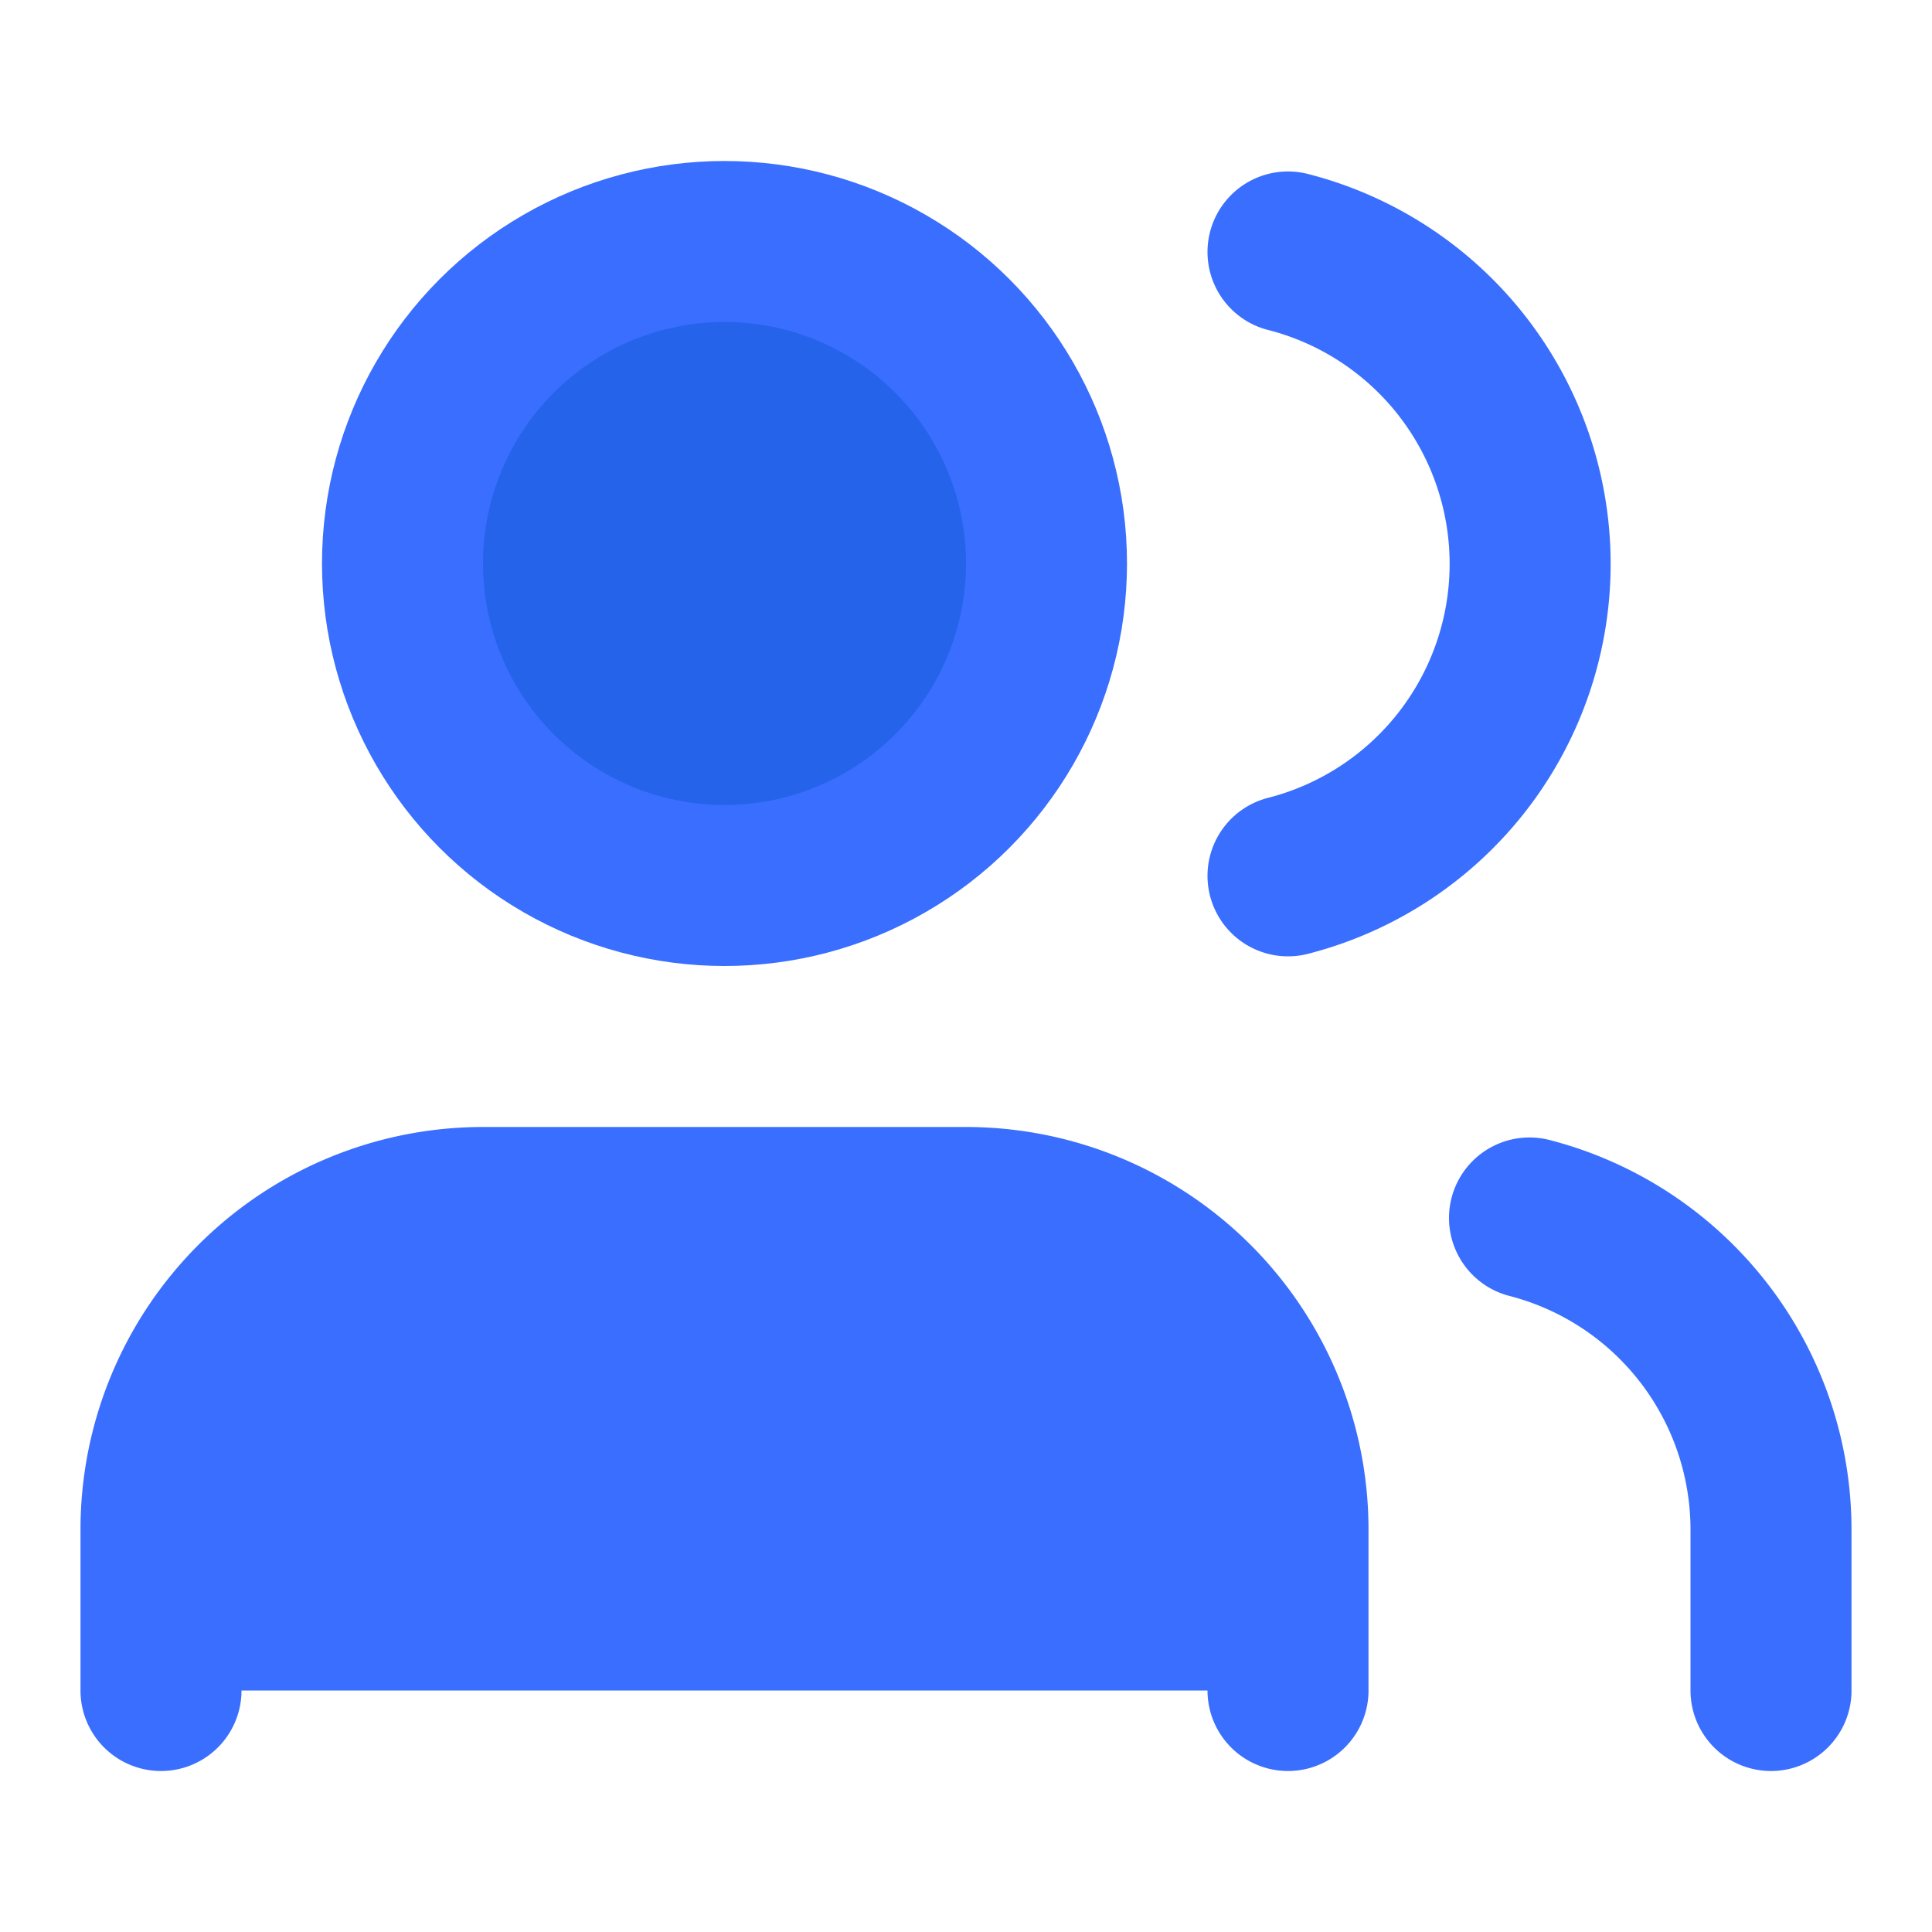
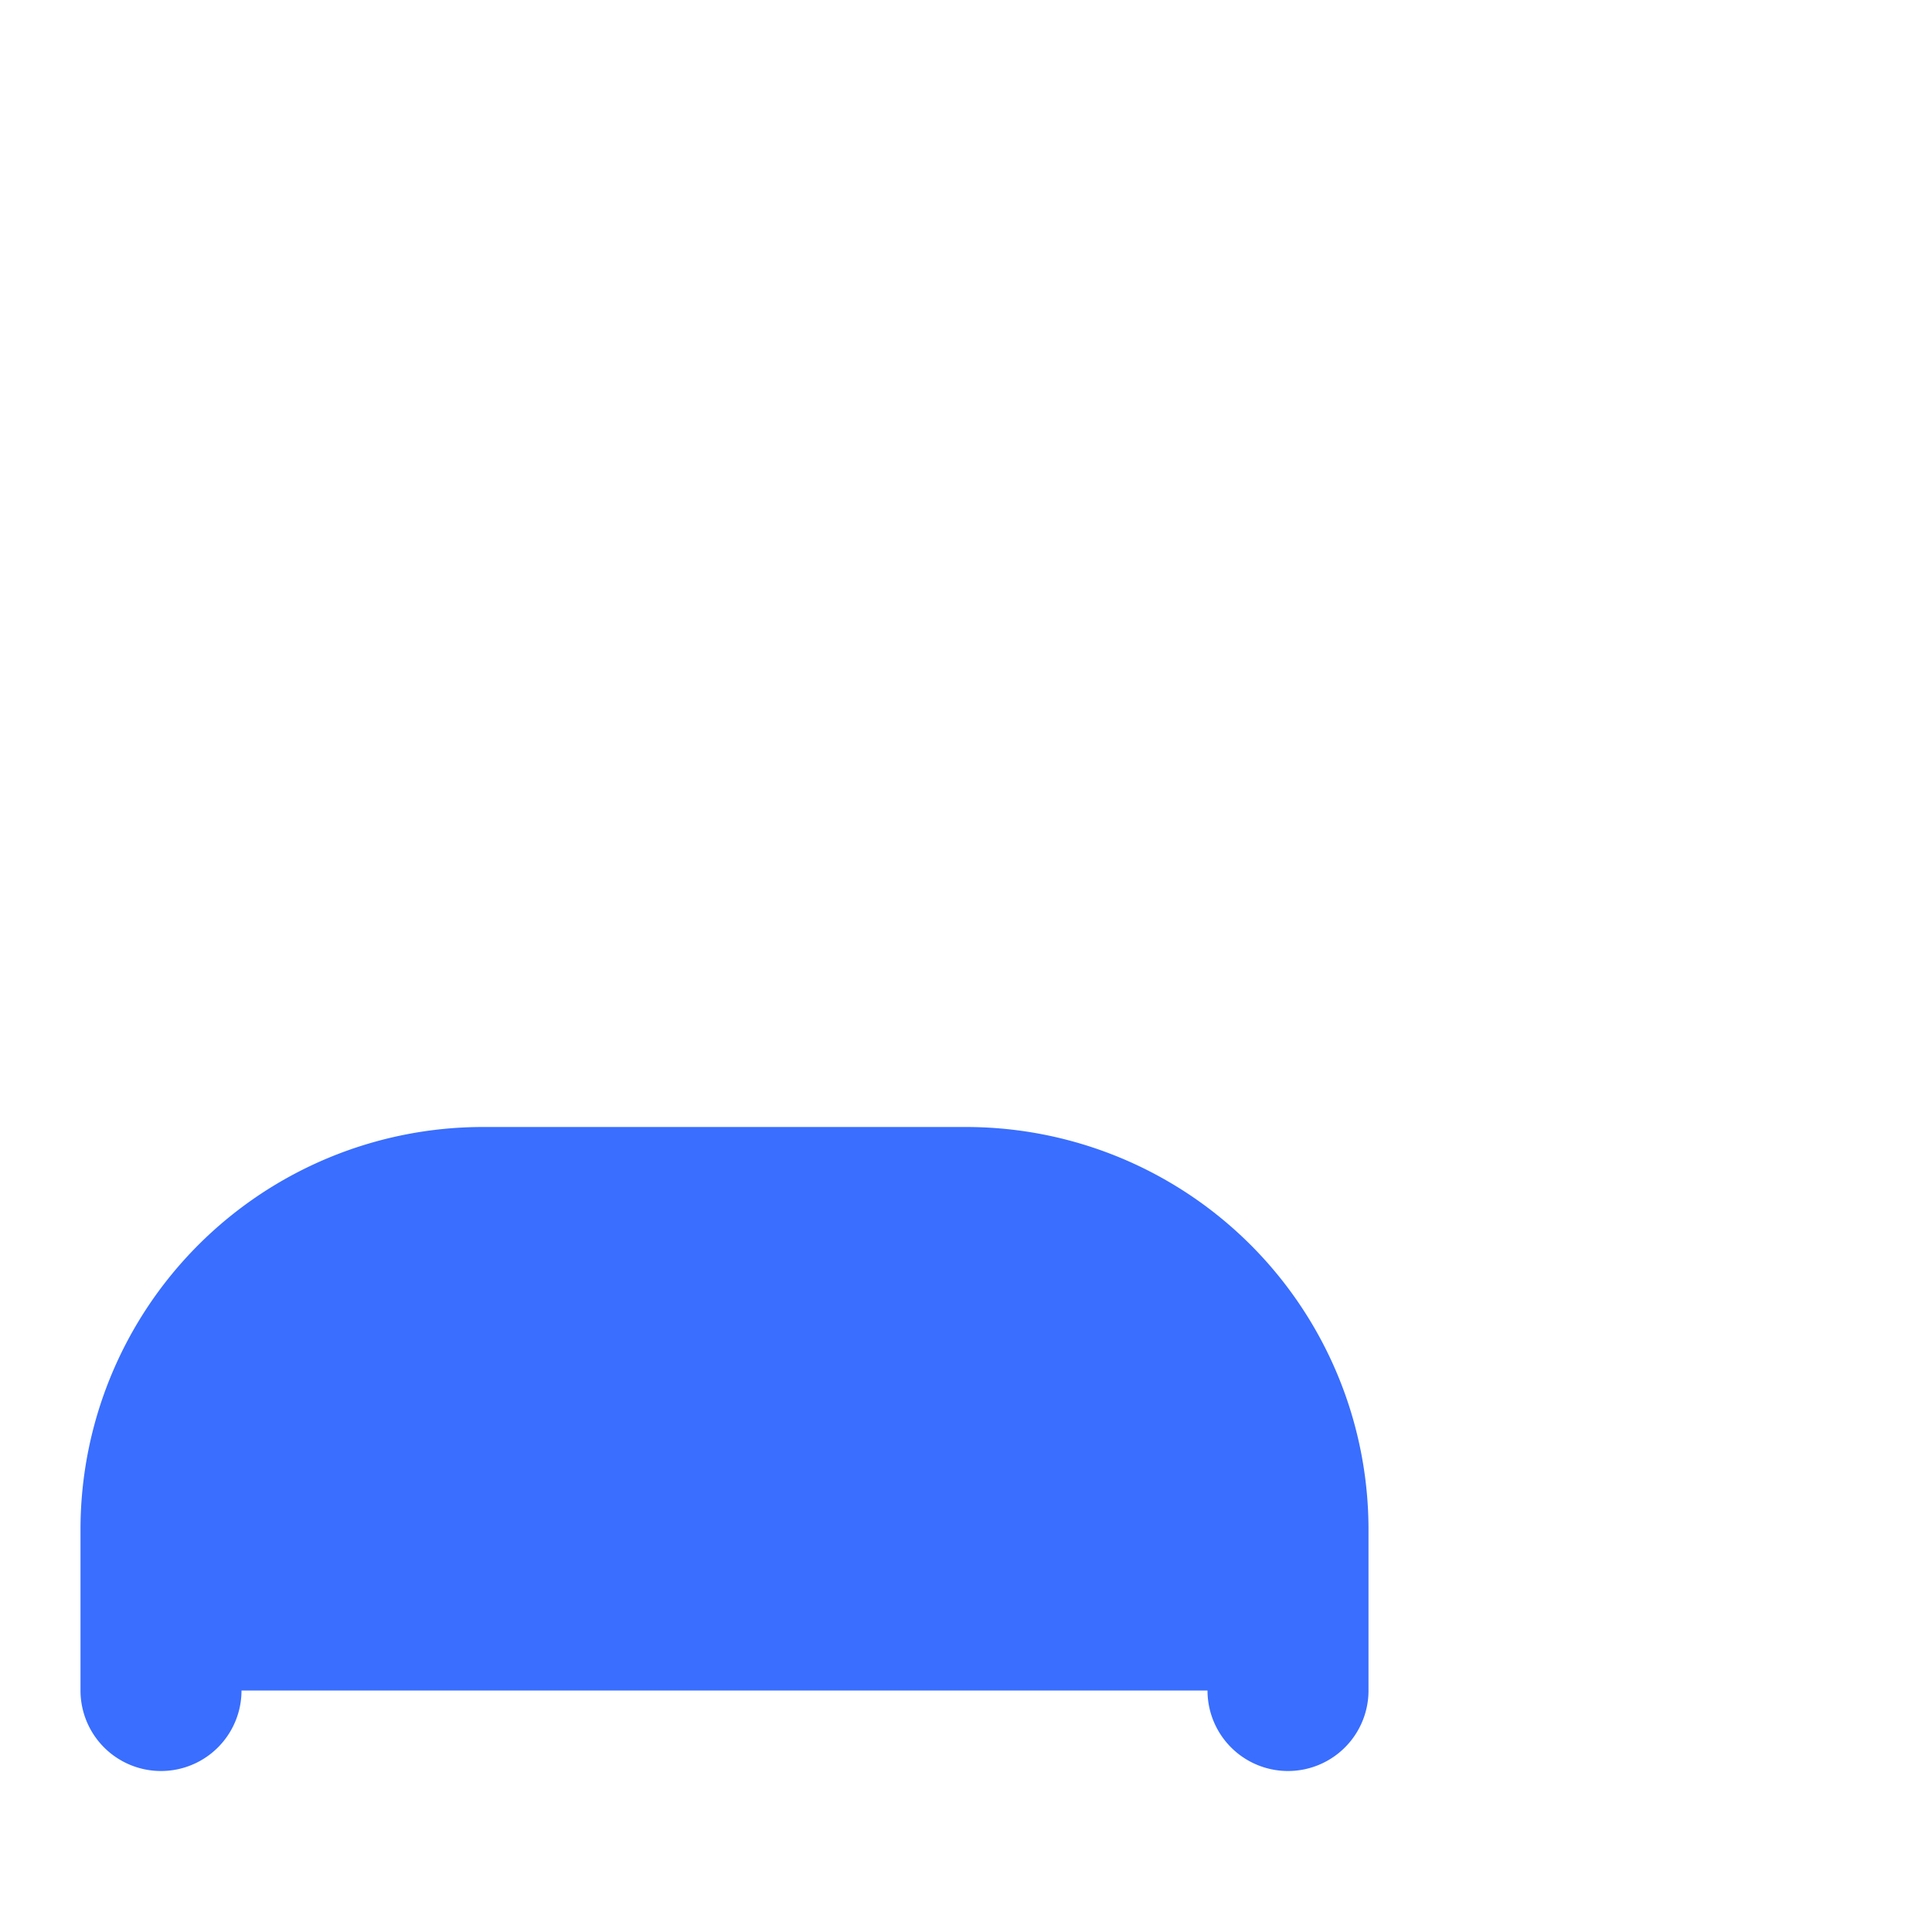
<svg xmlns="http://www.w3.org/2000/svg" viewBox="0 0 24 24" fill="none" stroke="rgb(57, 110, 255)" stroke-width="2" stroke-linecap="round" stroke-linejoin="round">
  <path d="M16 21v-2a4 4 0 0 0-4-4H6a4 4 0 0 0-4 4v2" fill="rgb(57, 110, 255)" />
-   <circle cx="9" cy="7" r="4" fill="rgb(37, 99, 235)" />
-   <path d="M22 21v-2a4 4 0 0 0-3-3.87" />
-   <path d="M16 3.13a4 4 0 0 1 0 7.75" />
</svg>